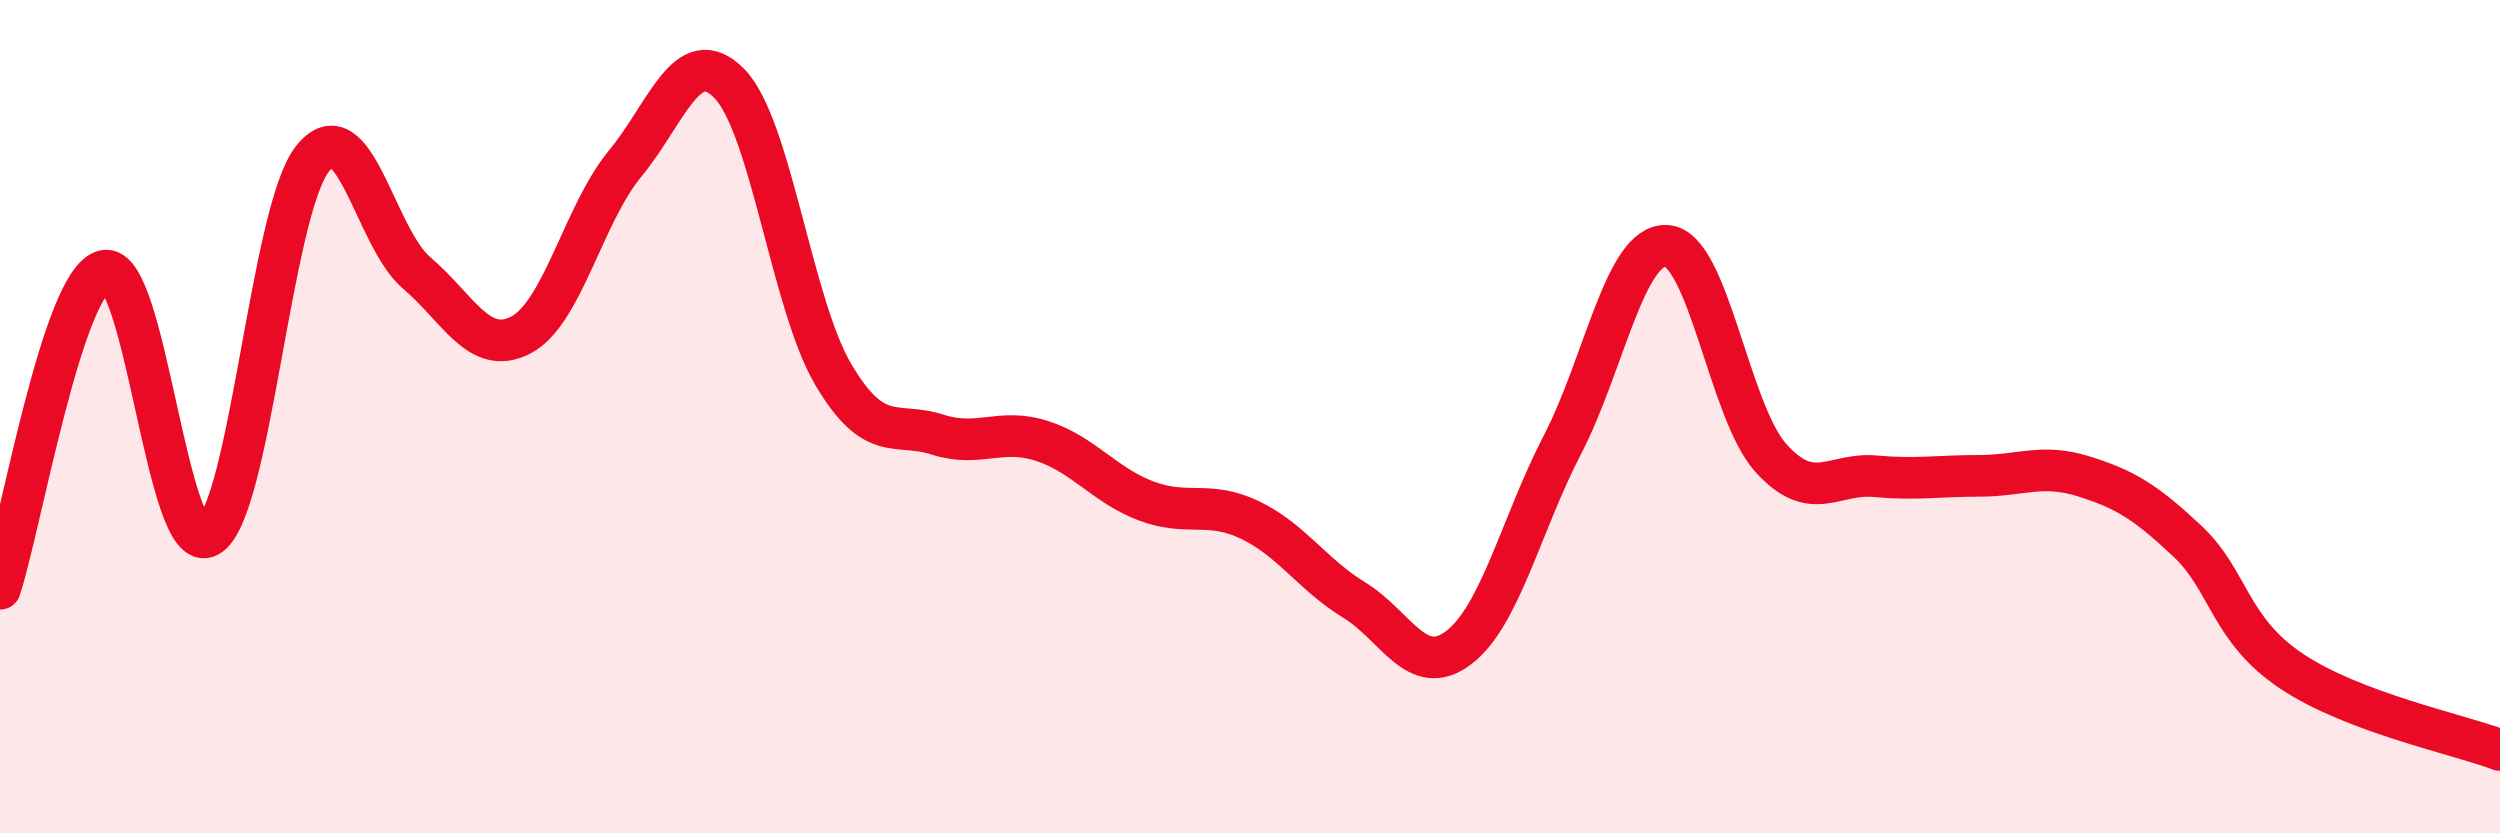
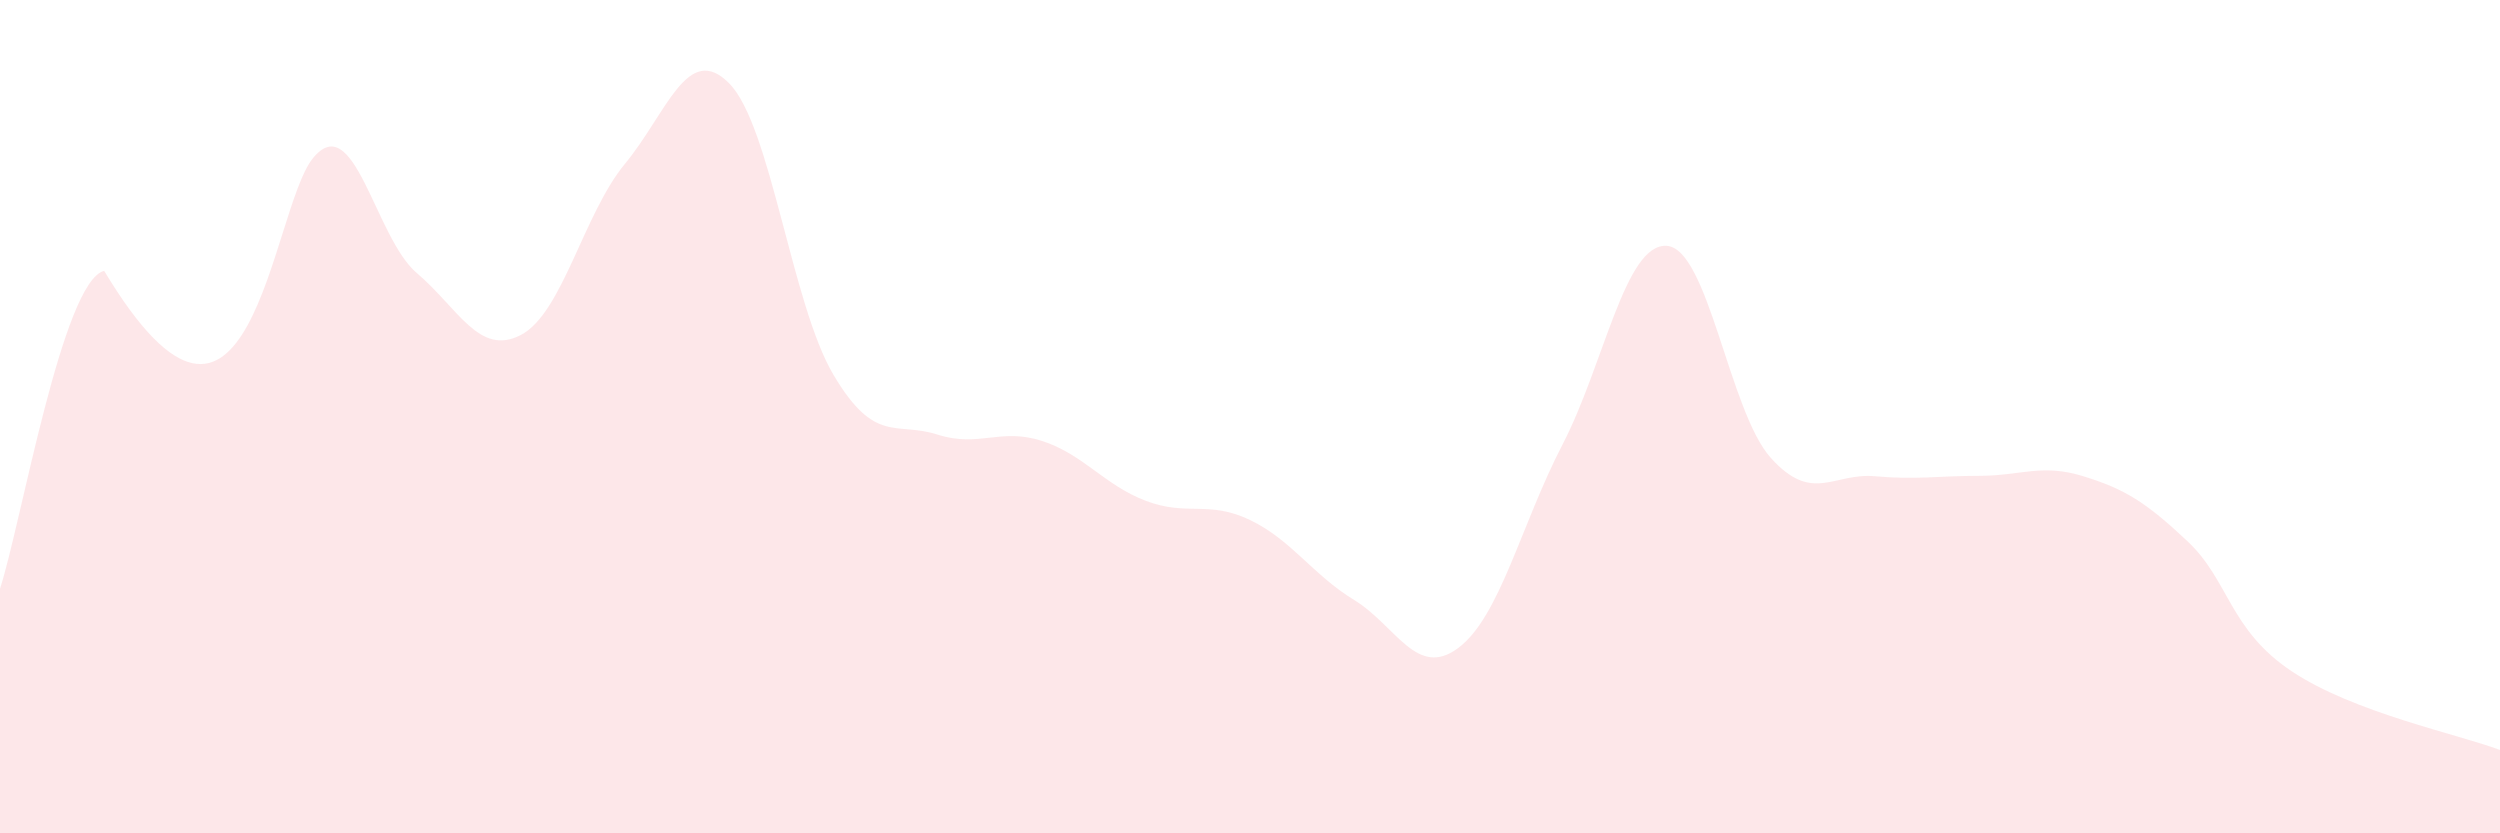
<svg xmlns="http://www.w3.org/2000/svg" width="60" height="20" viewBox="0 0 60 20">
-   <path d="M 0,14.13 C 0.5,12.6 1.5,6.75 2.5,6.5 C 3.5,6.25 4,13.41 5,12.87 C 6,12.33 6.5,5.07 7.5,3.81 C 8.5,2.55 9,5.7 10,6.55 C 11,7.4 11.5,8.56 12.5,8.04 C 13.5,7.52 14,5.14 15,3.93 C 16,2.72 16.5,0.99 17.5,2 C 18.5,3.01 19,7.3 20,8.99 C 21,10.68 21.5,10.11 22.5,10.43 C 23.5,10.75 24,10.26 25,10.58 C 26,10.9 26.5,11.64 27.5,12.02 C 28.5,12.4 29,12 30,12.48 C 31,12.96 31.5,13.79 32.5,14.4 C 33.5,15.01 34,16.3 35,15.55 C 36,14.8 36.5,12.6 37.5,10.67 C 38.5,8.74 39,5.84 40,5.9 C 41,5.96 41.5,9.88 42.5,10.99 C 43.5,12.1 44,11.34 45,11.43 C 46,11.52 46.5,11.42 47.5,11.42 C 48.5,11.42 49,11.12 50,11.43 C 51,11.74 51.5,12.05 52.5,12.99 C 53.5,13.93 53.5,15.11 55,16.11 C 56.5,17.11 59,17.62 60,18L60 20L0 20Z" fill="#EB0A25" opacity="0.1" stroke-linecap="round" stroke-linejoin="round" />
-   <path d="M 0,14.13 C 0.5,12.6 1.5,6.75 2.5,6.5 C 3.5,6.25 4,13.41 5,12.87 C 6,12.33 6.5,5.07 7.5,3.81 C 8.5,2.55 9,5.7 10,6.55 C 11,7.4 11.5,8.56 12.5,8.04 C 13.5,7.52 14,5.14 15,3.93 C 16,2.72 16.5,0.99 17.5,2 C 18.5,3.01 19,7.3 20,8.99 C 21,10.68 21.5,10.11 22.5,10.43 C 23.5,10.75 24,10.26 25,10.58 C 26,10.9 26.5,11.64 27.5,12.02 C 28.5,12.4 29,12 30,12.48 C 31,12.96 31.5,13.79 32.5,14.4 C 33.5,15.01 34,16.3 35,15.55 C 36,14.8 36.5,12.6 37.5,10.67 C 38.5,8.74 39,5.84 40,5.9 C 41,5.96 41.5,9.88 42.5,10.99 C 43.5,12.1 44,11.34 45,11.43 C 46,11.52 46.5,11.42 47.5,11.42 C 48.5,11.42 49,11.12 50,11.43 C 51,11.74 51.5,12.05 52.5,12.99 C 53.5,13.93 53.5,15.11 55,16.11 C 56.5,17.11 59,17.62 60,18" stroke="#EB0A25" stroke-width="1" fill="none" stroke-linecap="round" stroke-linejoin="round" />
+   <path d="M 0,14.13 C 0.5,12.6 1.5,6.75 2.5,6.5 C 6,12.33 6.5,5.07 7.5,3.81 C 8.5,2.55 9,5.7 10,6.55 C 11,7.4 11.5,8.56 12.5,8.04 C 13.5,7.52 14,5.14 15,3.93 C 16,2.72 16.5,0.99 17.5,2 C 18.5,3.01 19,7.3 20,8.99 C 21,10.68 21.5,10.11 22.5,10.43 C 23.5,10.75 24,10.26 25,10.58 C 26,10.9 26.5,11.64 27.5,12.02 C 28.5,12.4 29,12 30,12.48 C 31,12.96 31.5,13.79 32.5,14.4 C 33.5,15.01 34,16.3 35,15.55 C 36,14.8 36.5,12.6 37.5,10.67 C 38.5,8.74 39,5.84 40,5.9 C 41,5.96 41.5,9.88 42.5,10.99 C 43.5,12.1 44,11.34 45,11.43 C 46,11.52 46.5,11.42 47.5,11.42 C 48.5,11.42 49,11.12 50,11.43 C 51,11.74 51.5,12.05 52.5,12.99 C 53.5,13.93 53.5,15.11 55,16.11 C 56.5,17.11 59,17.62 60,18L60 20L0 20Z" fill="#EB0A25" opacity="0.1" stroke-linecap="round" stroke-linejoin="round" />
</svg>